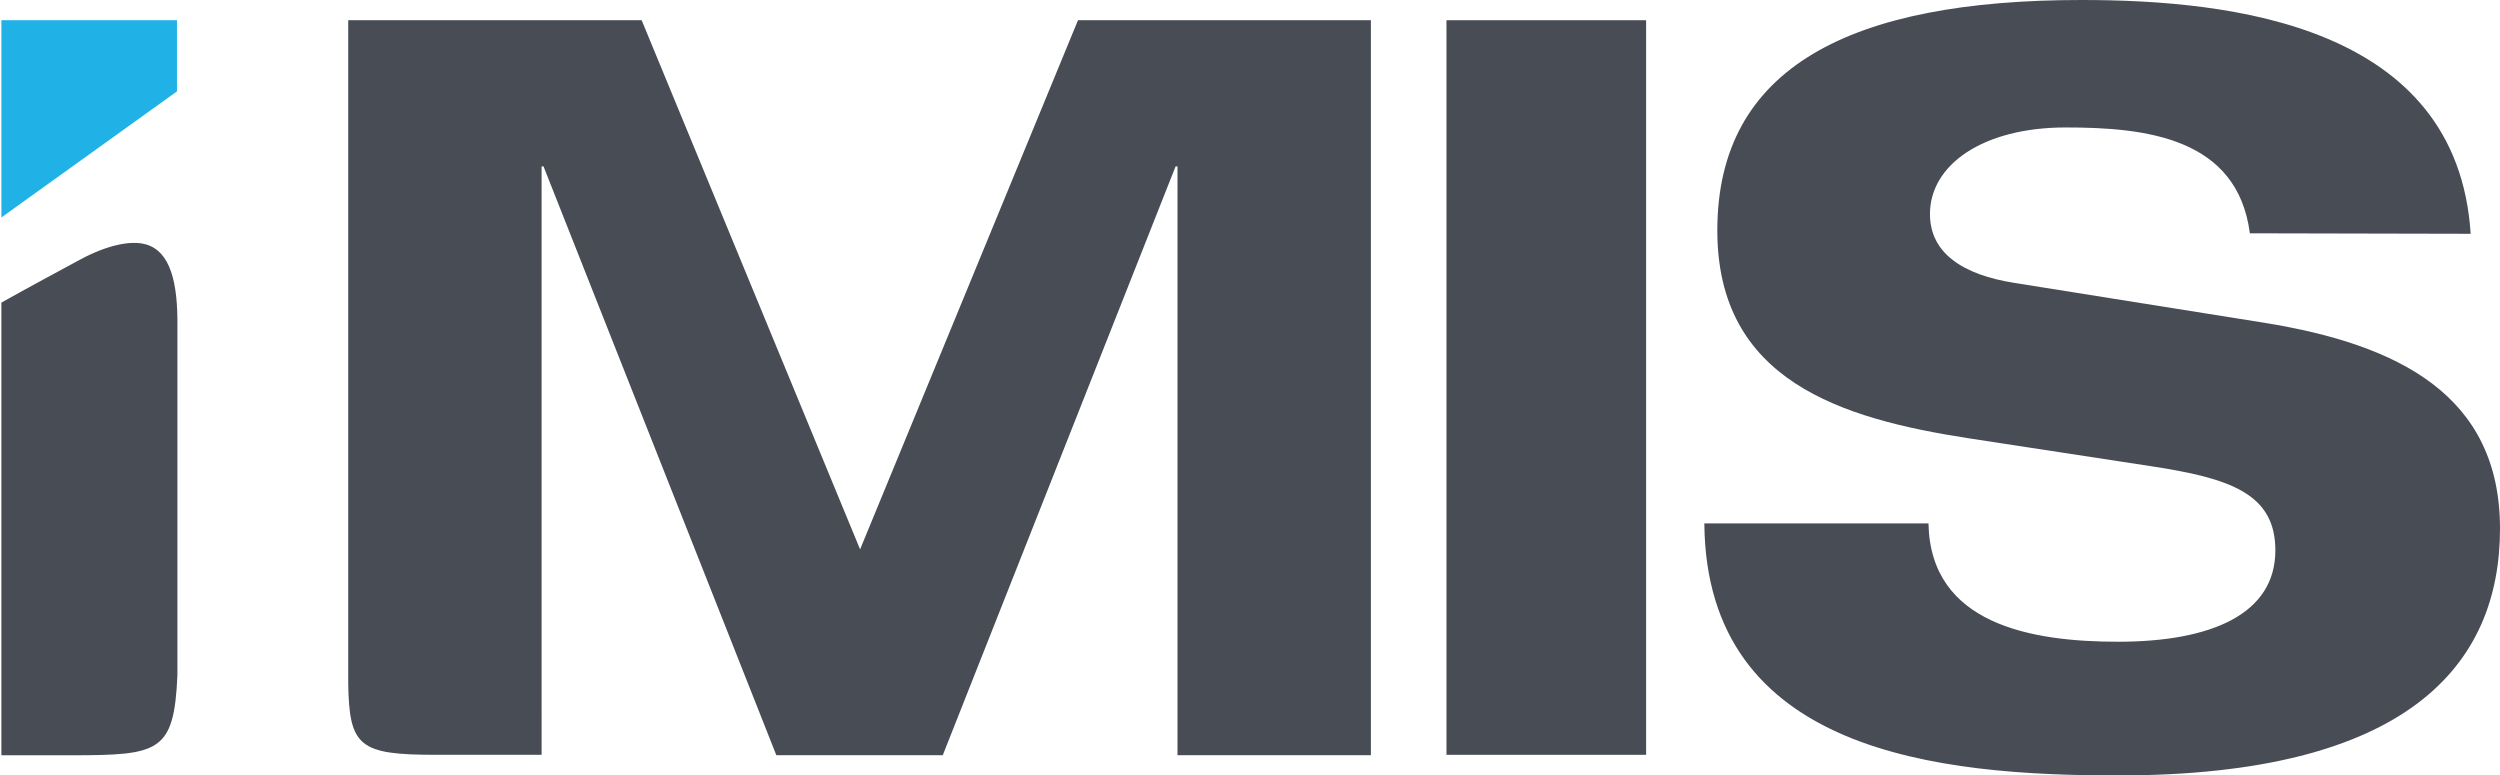
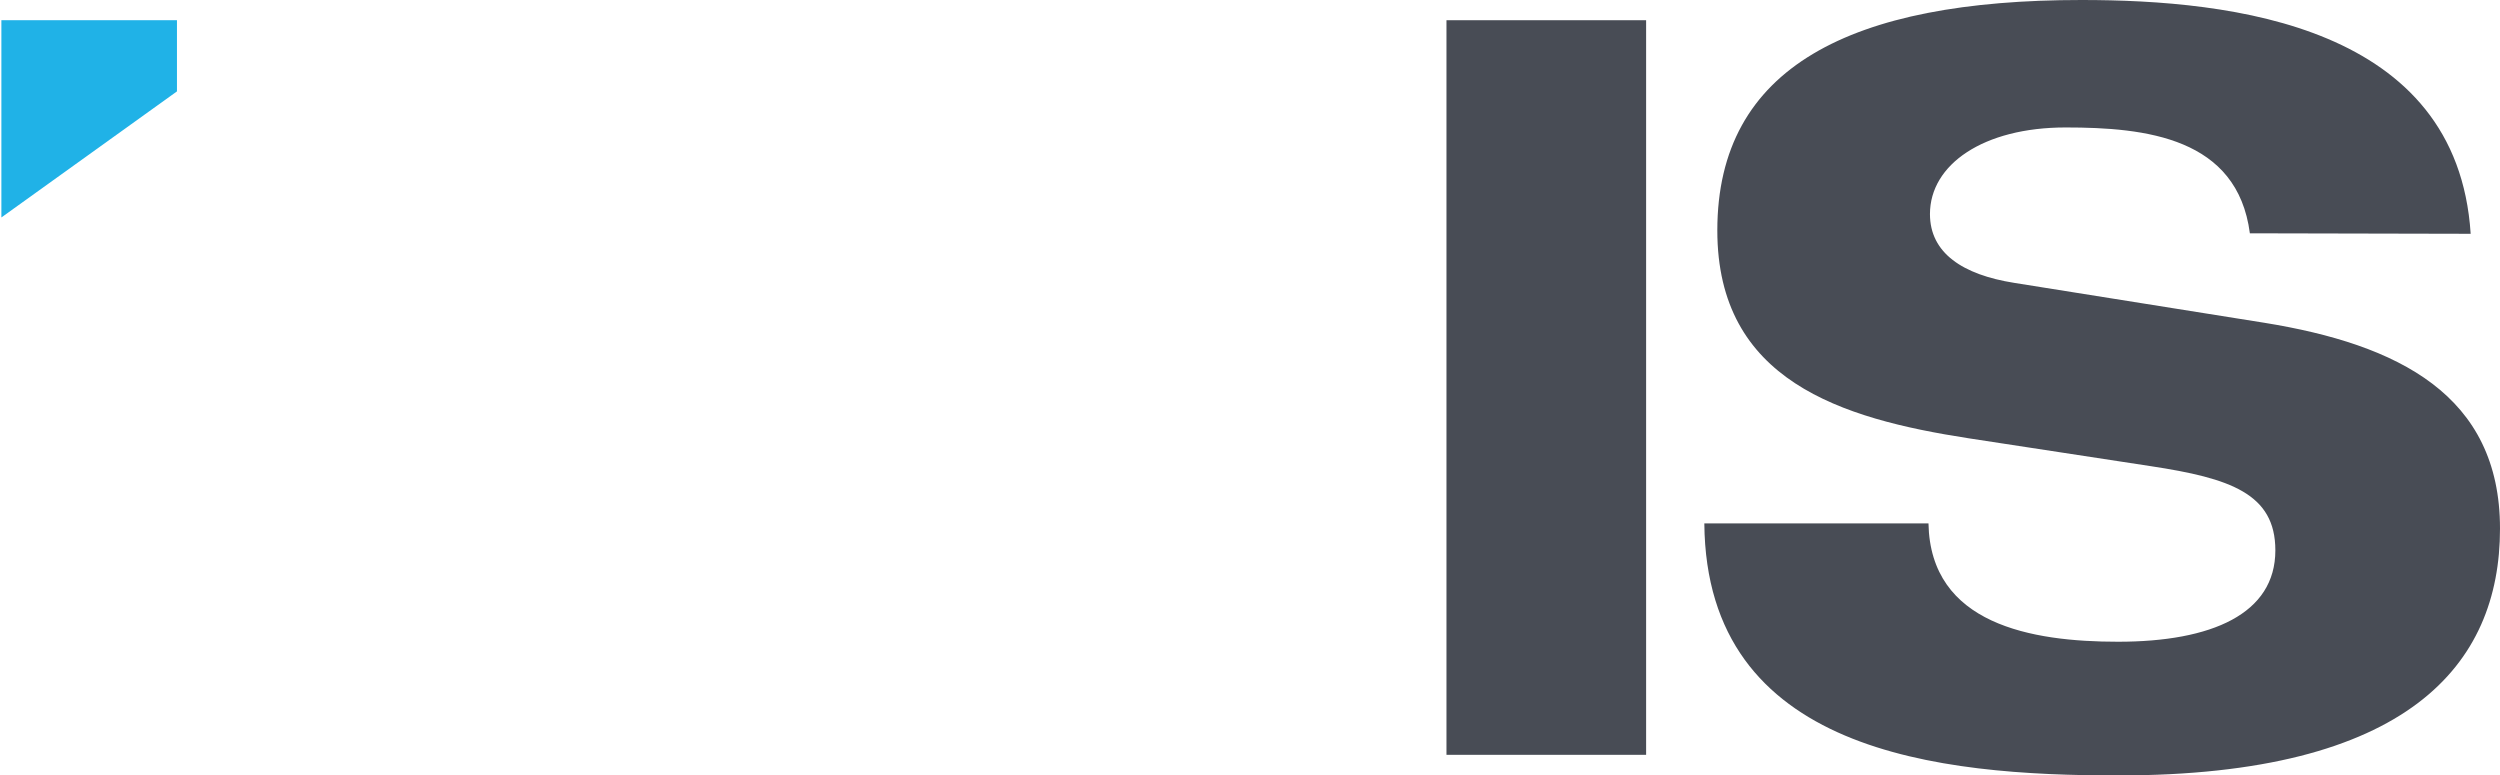
<svg xmlns="http://www.w3.org/2000/svg" version="1.1" id="Layer_1" x="0px" y="0px" viewBox="0 0 560 173.7" style="enable-background:new 0 0 560 173.7;" xml:space="preserve">
  <style type="text/css">
	.st0{fill:#484C55;}
	.st1{fill:#20B2E7;}
</style>
-   <path class="st0" d="M241.47,4.53l-48.81,118.53L143.73,4.53H78v148.49c0.22,14.33,2.48,16.06,19.83,16.06h23.49V37.28h0.43  l52.15,131.89h37.28l52.15-131.89h0.43v131.89h43.32V4.53H241.47z" />
  <path class="st0" d="M324.01,4.53h44.72v164.55h-44.72V4.53z" />
  <path class="st0" d="M503.97,52.26c-2.8-21.44-23.28-23.71-41.27-23.71c-18.43,0-30.39,8.3-30.39,19.4  c0,8.73,7.33,13.58,18.86,15.41l56.03,8.94c29.96,4.85,52.8,16.16,52.8,46.12c0,30.6-20.69,55.28-85.56,55.28  c-40.09,0-92.24-5.06-92.67-56.46h50.21c0.43,22.63,23.06,26.51,42.46,26.51c21.01,0,35.24-6.25,35.24-20.47  c0-12.72-10.13-16.16-27.91-18.86l-40.84-6.25c-28.56-4.42-56.25-12.93-56.25-46.55C384.68,14.98,414.64,0,466.25,0  c33.84,0,84.16,5.71,87.18,52.37L503.97,52.26z" />
-   <path class="st0" d="M31.77,54.53c-2.59-0.43-7.33,0.11-13.9,3.66c-4.2,2.26-12.18,6.57-17.56,9.59v101.4h15.62  c19.72,0,23.06-0.65,23.81-17.89V71.44C39.64,61.64,37.48,55.5,31.77,54.53z" />
  <polygon class="st1" points="0.31,4.53 0.31,48.71 39.64,20.47 39.64,4.53 " />
</svg>